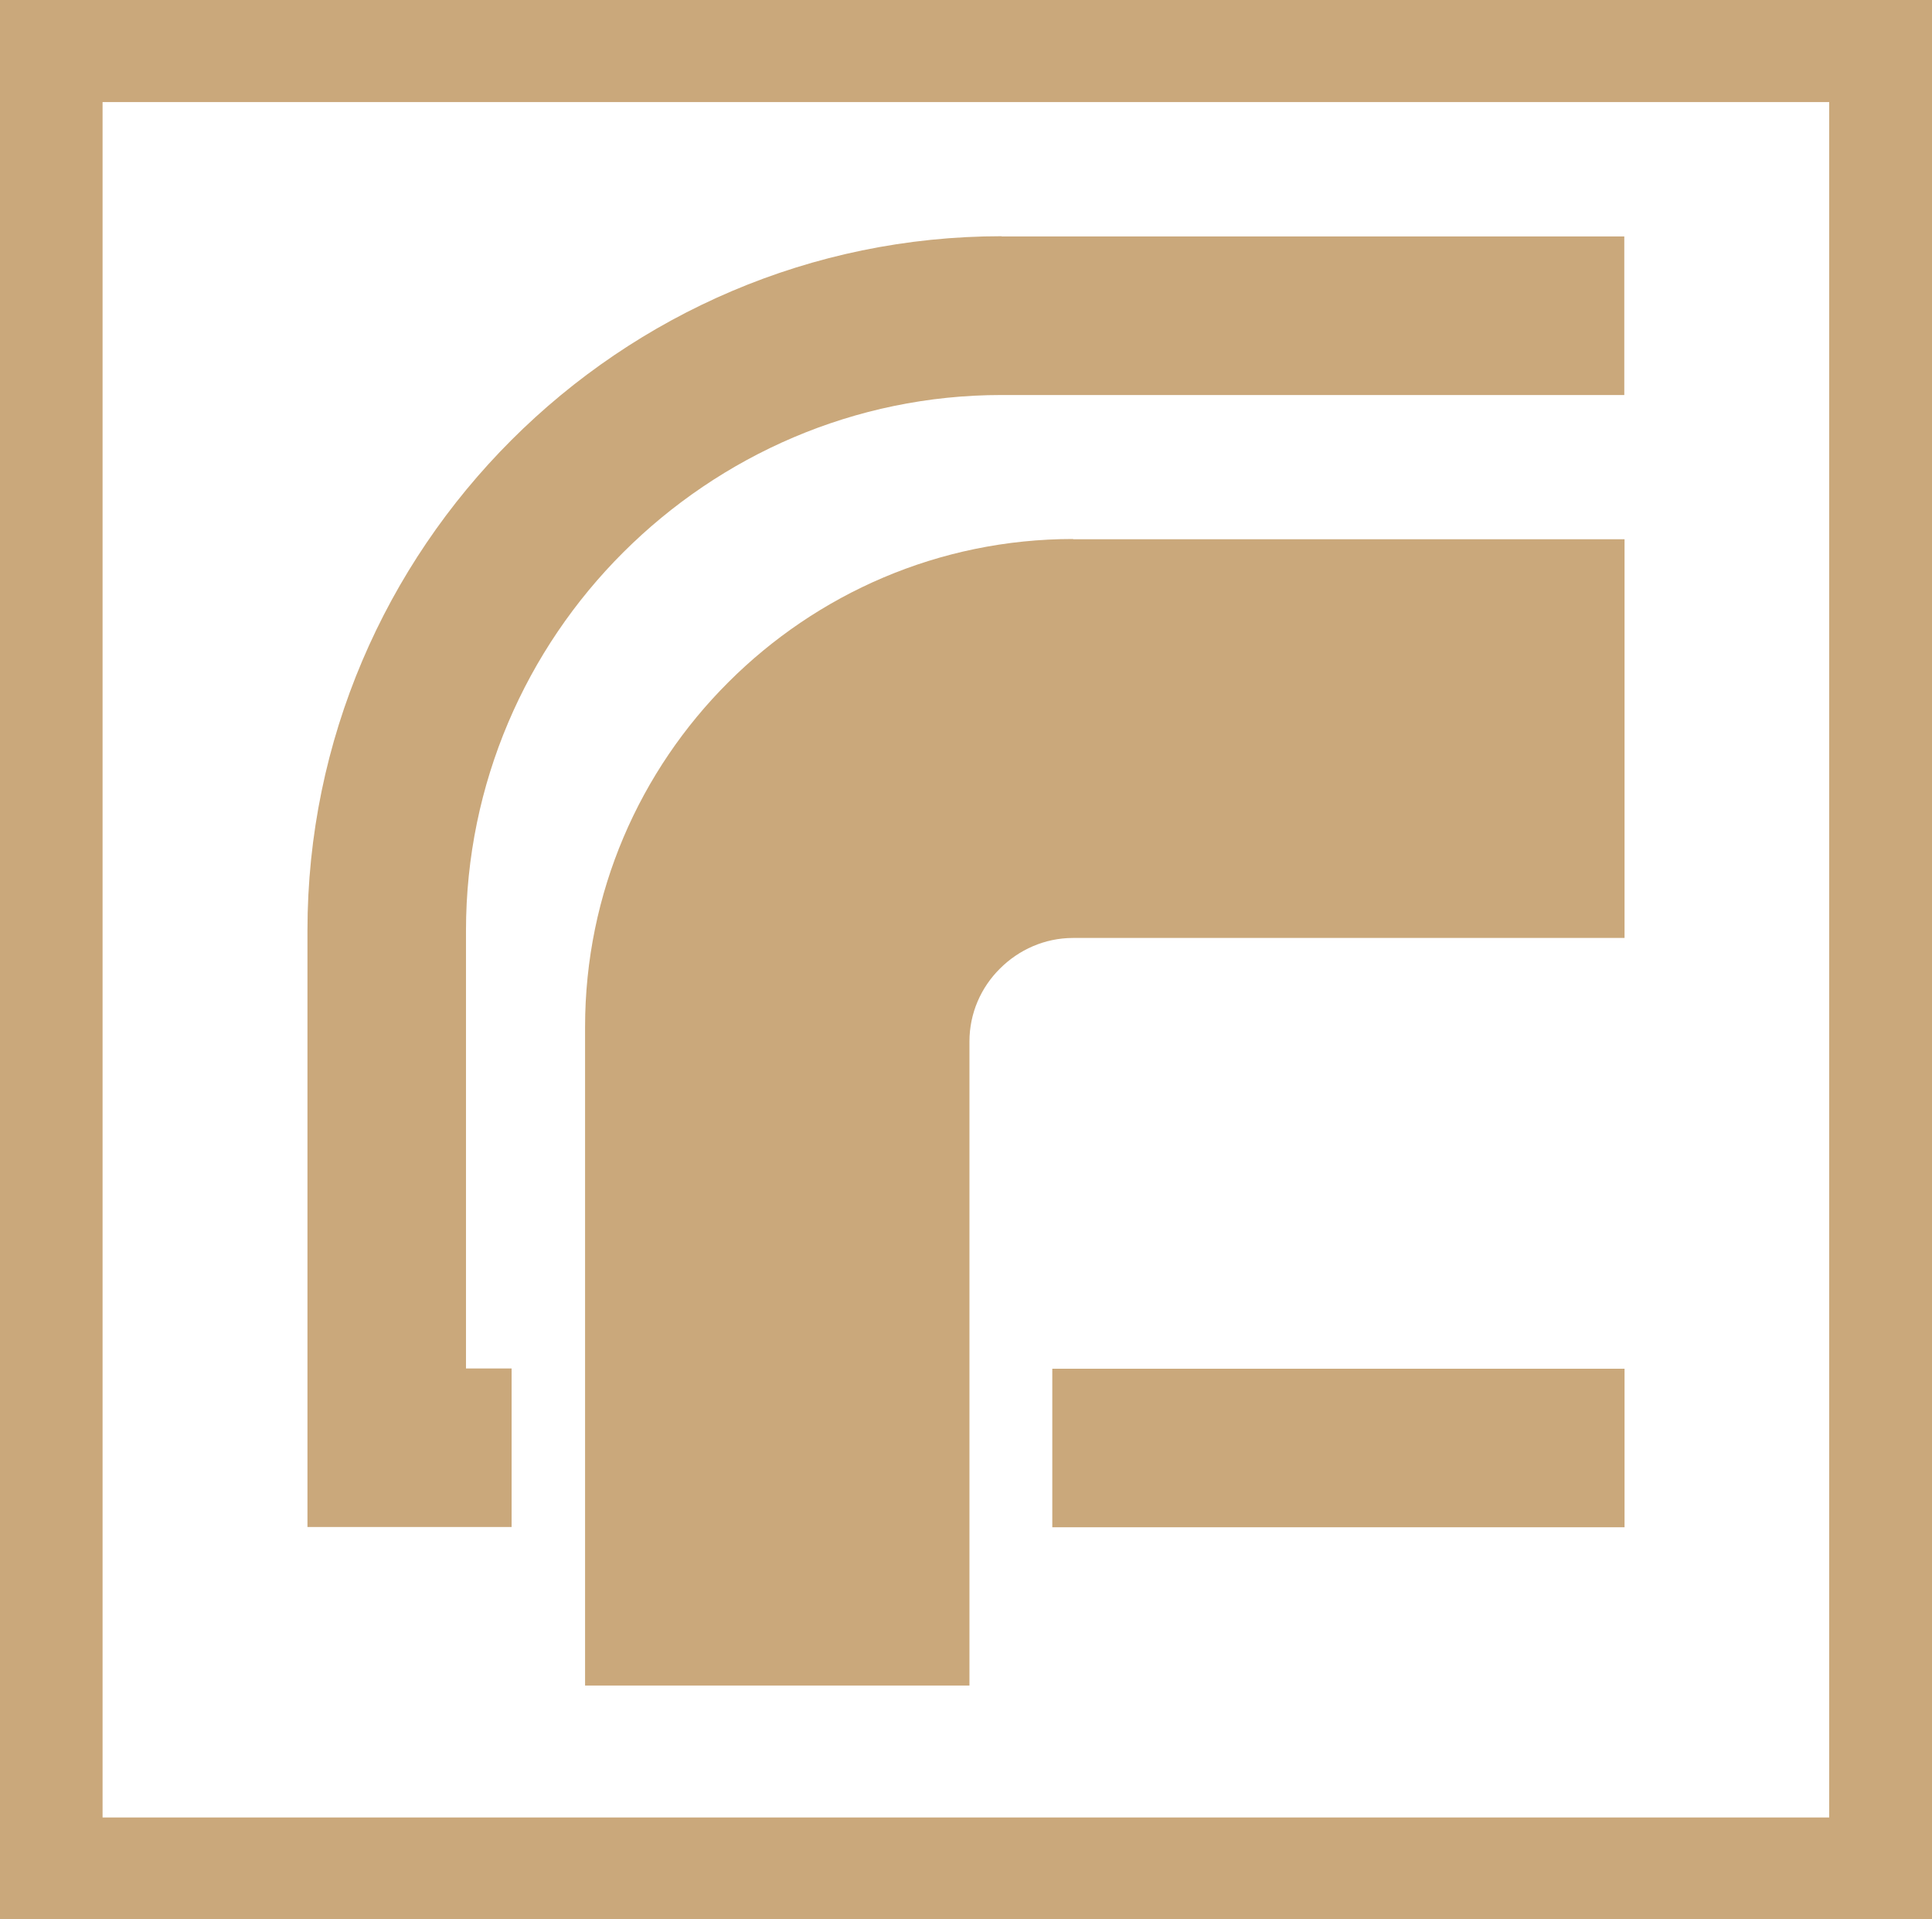
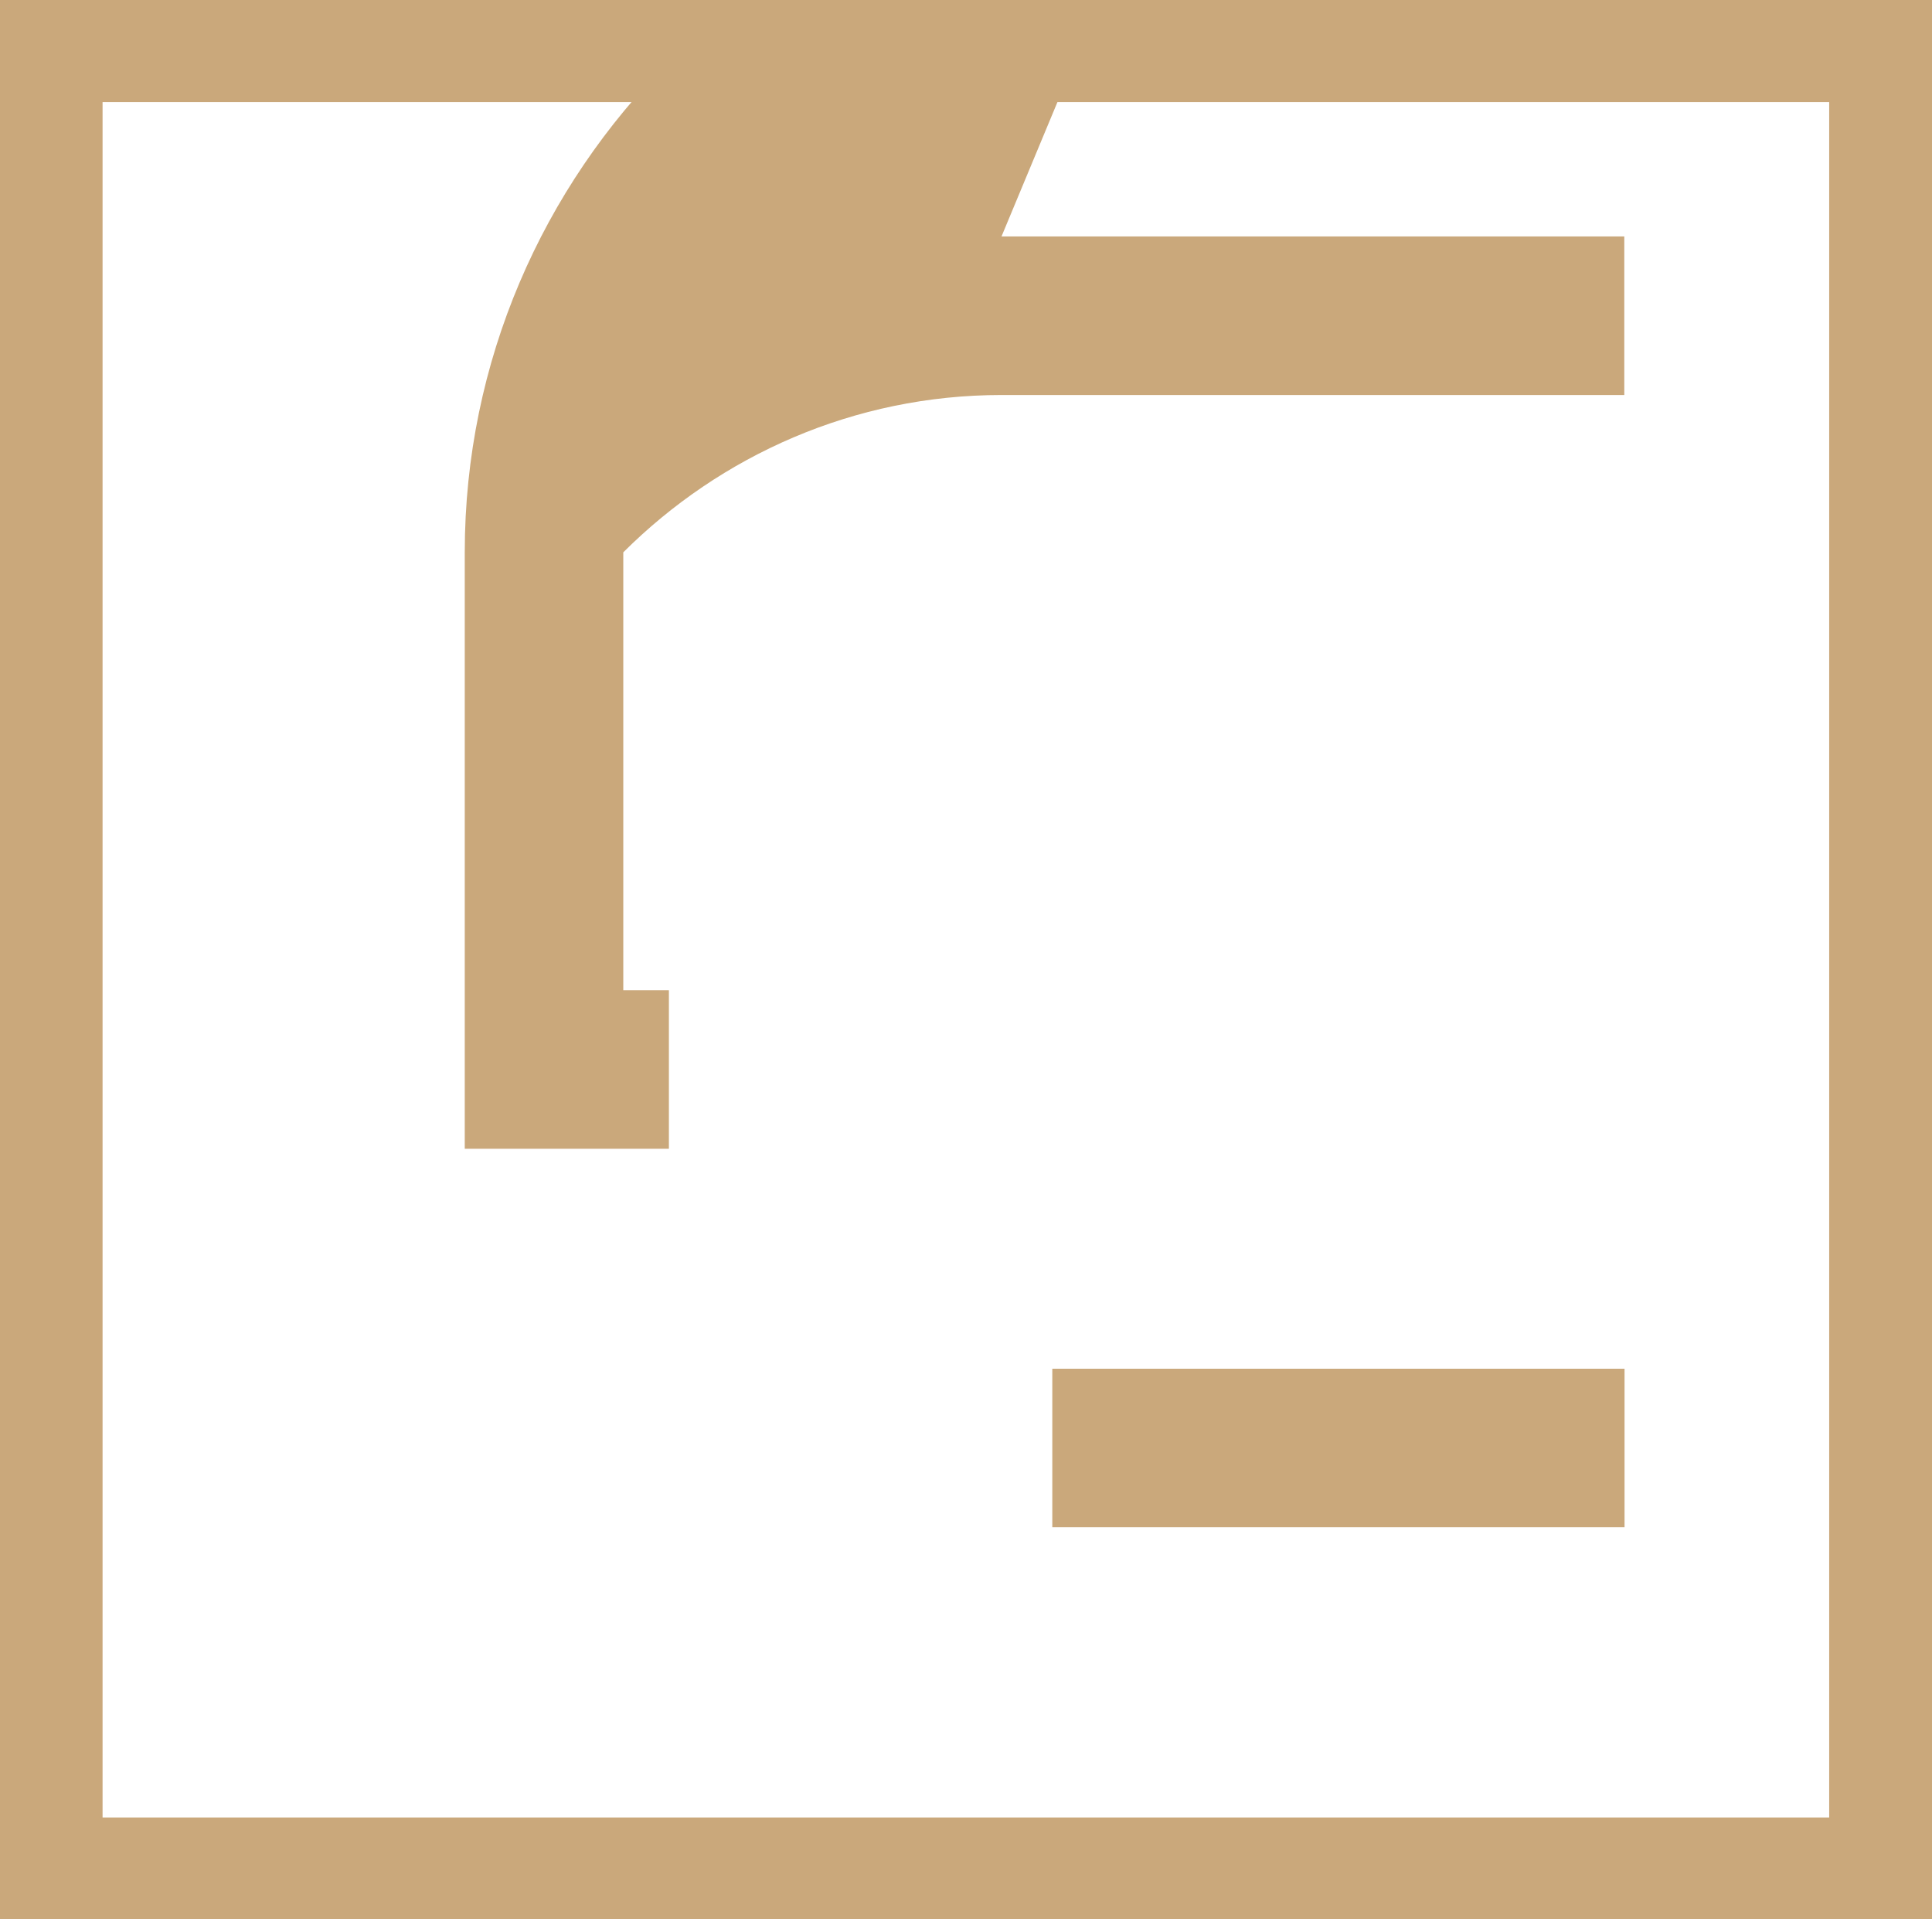
<svg xmlns="http://www.w3.org/2000/svg" id="_图层_2" data-name="图层 2" viewBox="0 0 78.36 77.84">
  <defs>
    <style>      .cls-1 {        fill: #caa87b;        fill-rule: evenodd;        stroke-width: 0px;      }    </style>
  </defs>
  <g id="svg12">
    <g id="Layer1002">
      <g id="Layer1003">
        <path id="path7" class="cls-1" d="M0,0h78.36v77.84H0V0ZM4.16,4.14h70.03v69.57H4.16V4.14Z" />
-         <path id="path8" class="cls-1" d="M40.62,9.59h25.26v6.43h-25.26c-5.97,0-11.4,2.45-15.34,6.38s-6.38,9.37-6.38,15.34v17.76h1.85v6.43h-8.28v-24.19c0-7.75,3.17-14.79,8.27-19.89,5.1-5.1,12.14-8.27,19.89-8.27ZM42.68,55.51h23.21v6.43h-23.21v-6.43Z" />
-         <path id="path9" class="cls-1" d="M43.52,21.87h22.37v16.17h-22.37c-1.15,0-2.2.48-2.96,1.24-.77.76-1.24,1.81-1.24,2.96v26.12h-15.59v-26.71c0-5.45,2.22-10.4,5.81-13.98,3.58-3.58,8.53-5.81,13.98-5.81Z" />
+         <path id="path8" class="cls-1" d="M40.62,9.59h25.26v6.43h-25.26c-5.97,0-11.4,2.45-15.34,6.38v17.76h1.85v6.43h-8.28v-24.19c0-7.75,3.17-14.79,8.27-19.89,5.1-5.1,12.14-8.27,19.89-8.27ZM42.68,55.51h23.21v6.43h-23.21v-6.43Z" />
      </g>
    </g>
  </g>
</svg>